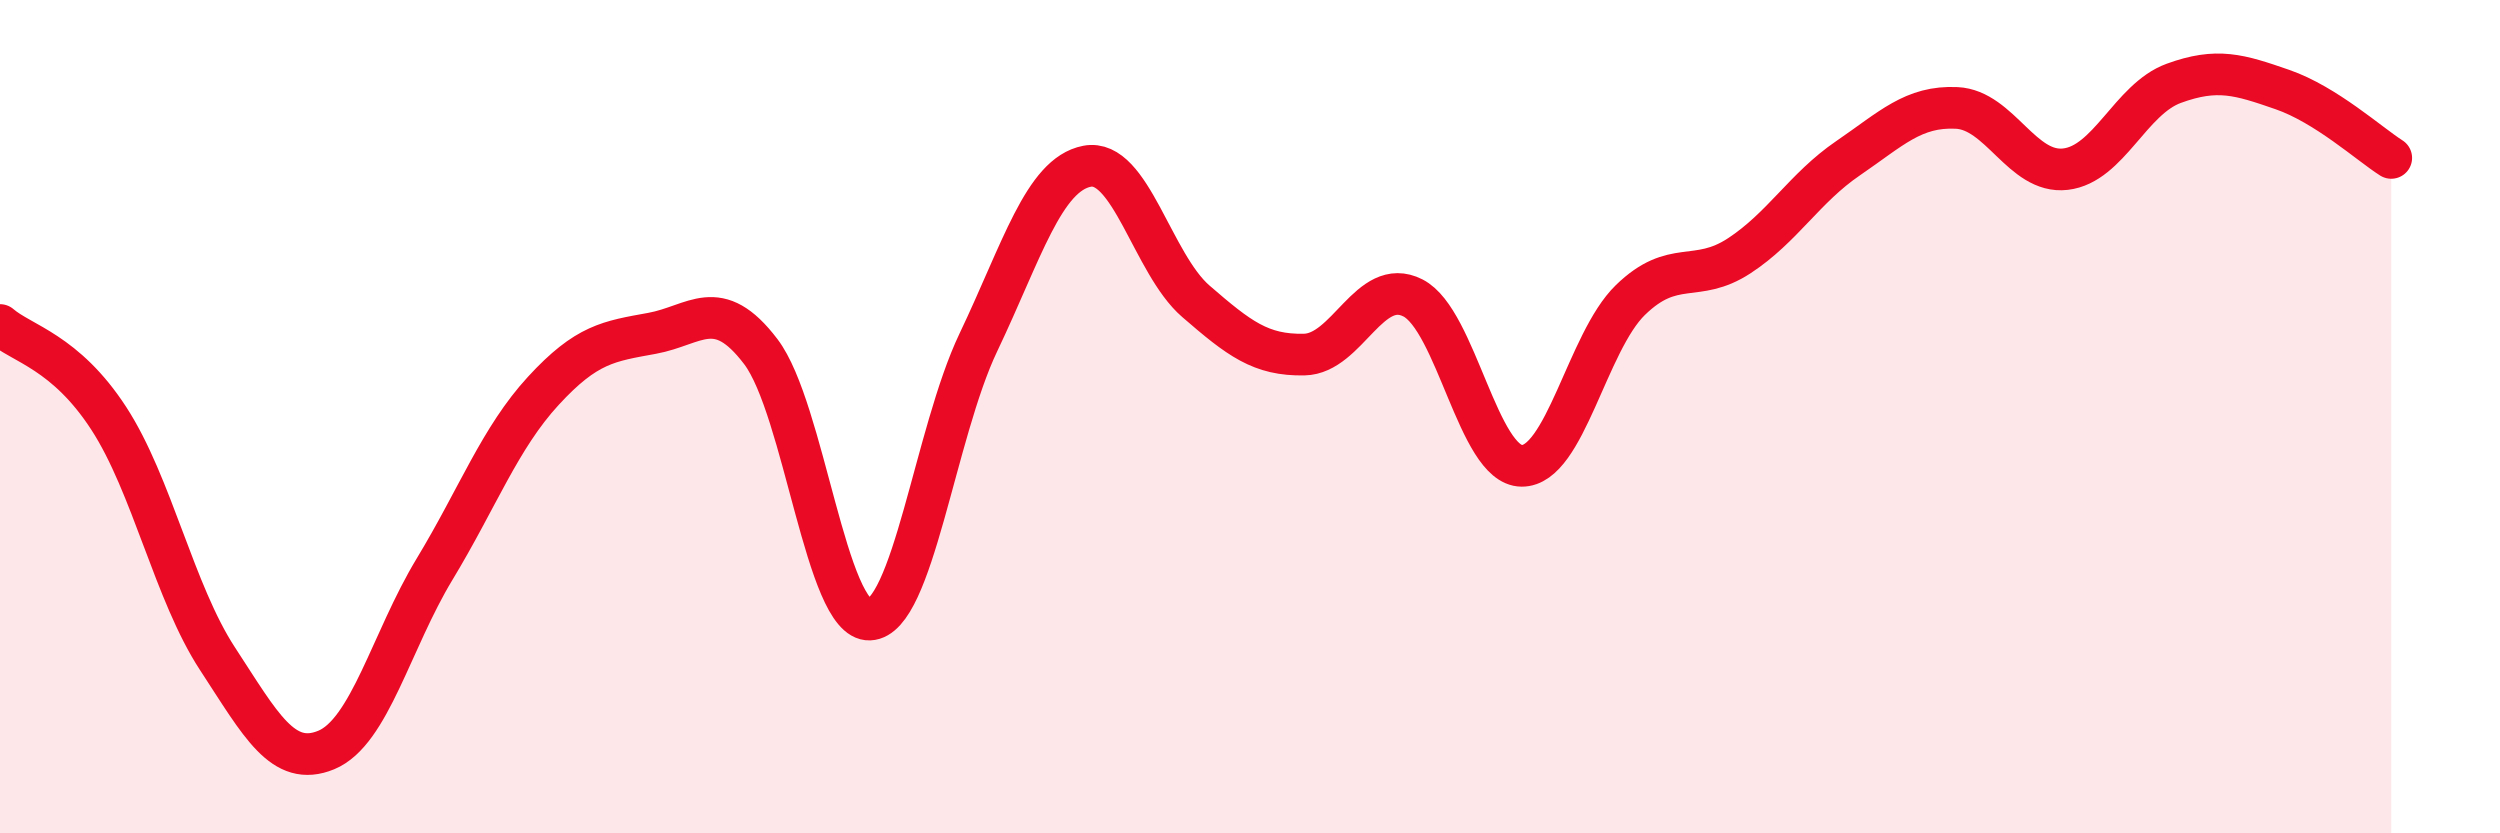
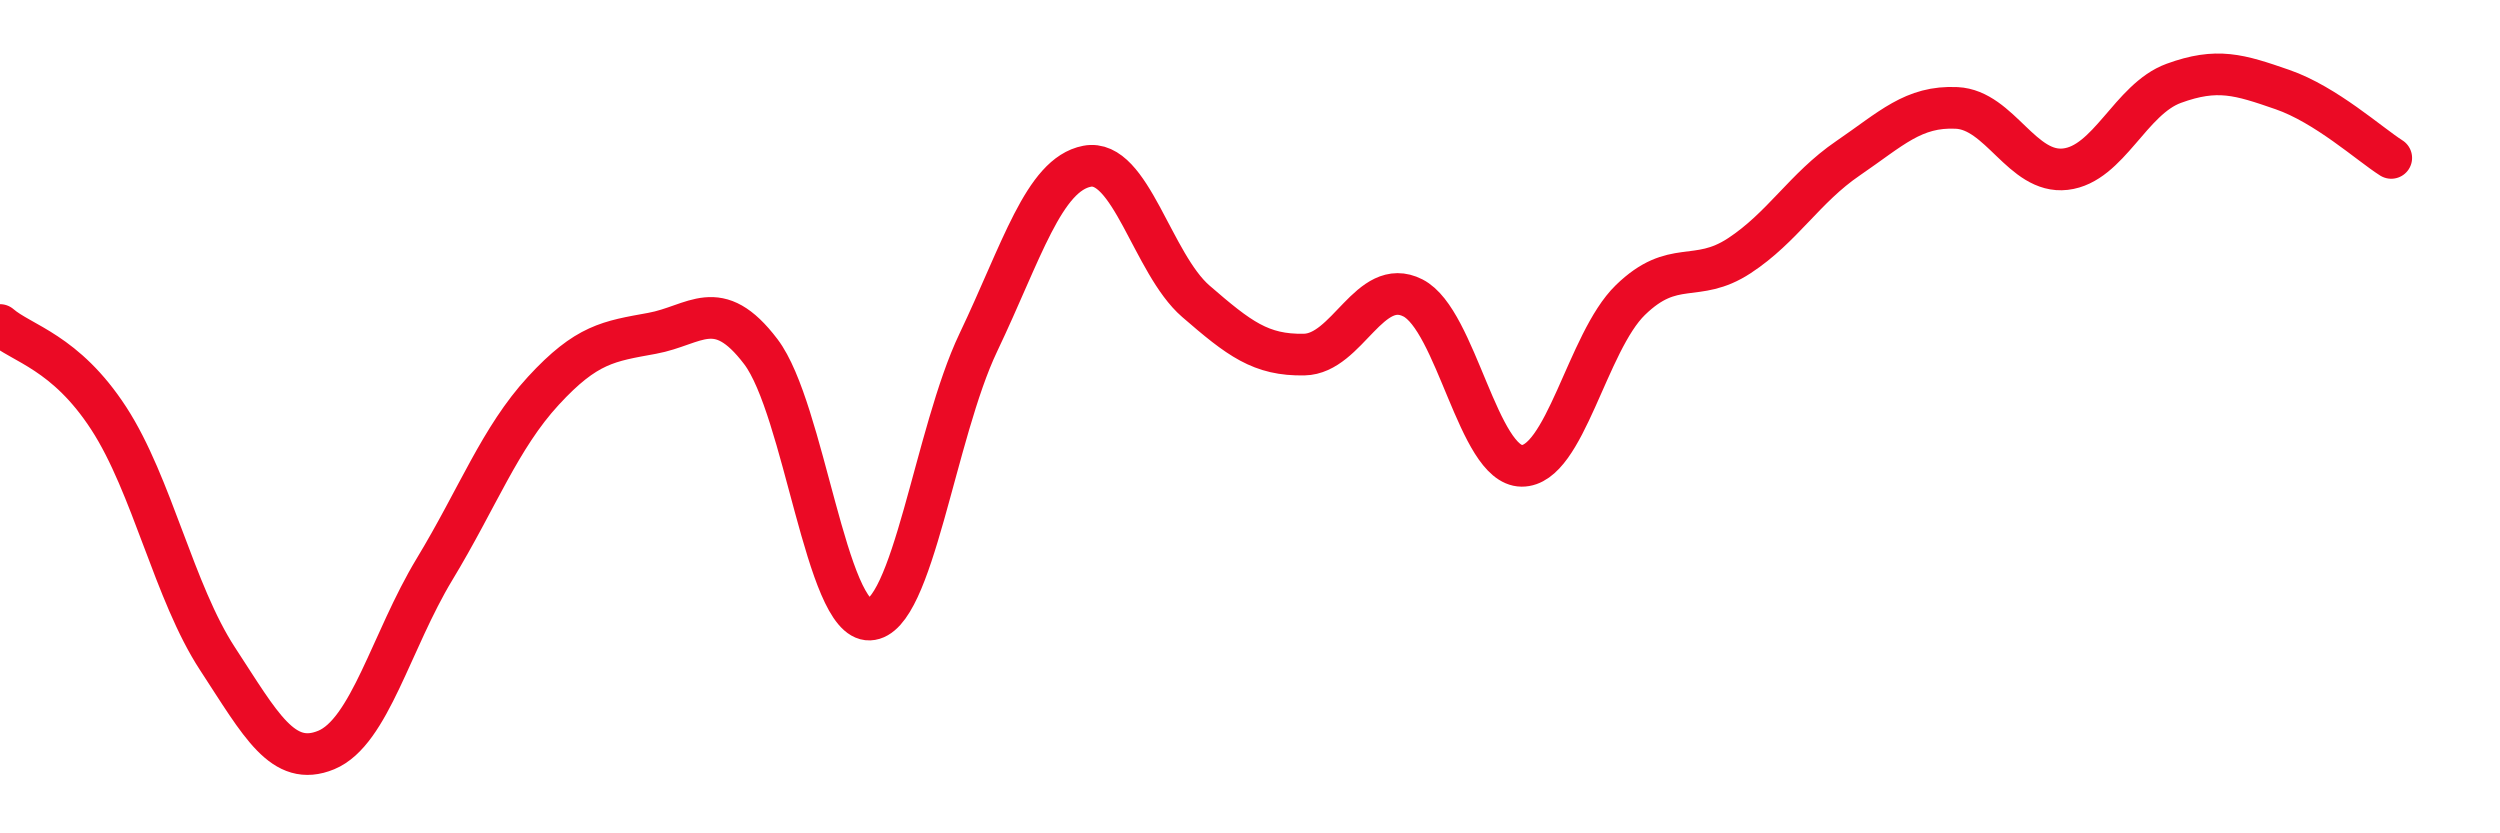
<svg xmlns="http://www.w3.org/2000/svg" width="60" height="20" viewBox="0 0 60 20">
-   <path d="M 0,7.8 C 0.52,8.25 1.57,8.44 2.61,10.04 C 3.65,11.64 4.18,14.22 5.22,15.81 C 6.26,17.4 6.79,18.43 7.83,18 C 8.87,17.57 9.39,15.38 10.43,13.66 C 11.47,11.94 12,10.51 13.04,9.38 C 14.08,8.25 14.61,8.19 15.65,8 C 16.69,7.81 17.22,7.07 18.26,8.44 C 19.3,9.81 19.83,14.91 20.87,14.87 C 21.91,14.83 22.44,10.4 23.48,8.22 C 24.52,6.04 25.05,4.19 26.09,3.99 C 27.13,3.79 27.66,6.33 28.7,7.23 C 29.74,8.13 30.26,8.53 31.3,8.51 C 32.34,8.49 32.87,6.62 33.91,7.15 C 34.95,7.68 35.48,11.17 36.52,11.18 C 37.56,11.19 38.09,8.21 39.13,7.2 C 40.17,6.19 40.7,6.82 41.74,6.14 C 42.78,5.46 43.31,4.51 44.35,3.8 C 45.39,3.09 45.92,2.54 46.96,2.59 C 48,2.64 48.53,4.18 49.57,4.06 C 50.61,3.94 51.13,2.38 52.17,2 C 53.21,1.62 53.74,1.79 54.78,2.15 C 55.82,2.51 56.87,3.46 57.39,3.79L57.39 20L0 20Z" fill="#EB0A25" opacity="0.1" stroke-linecap="round" stroke-linejoin="round" />
  <path d="M 0,7.8 C 0.52,8.25 1.57,8.44 2.61,10.04 C 3.65,11.64 4.18,14.22 5.22,15.81 C 6.26,17.4 6.79,18.43 7.83,18 C 8.87,17.57 9.39,15.38 10.43,13.66 C 11.47,11.94 12,10.51 13.04,9.38 C 14.08,8.25 14.61,8.19 15.65,8 C 16.69,7.81 17.22,7.07 18.26,8.44 C 19.3,9.81 19.83,14.91 20.87,14.87 C 21.91,14.83 22.44,10.4 23.48,8.22 C 24.52,6.04 25.05,4.19 26.09,3.99 C 27.13,3.79 27.66,6.33 28.7,7.23 C 29.74,8.13 30.26,8.53 31.3,8.51 C 32.34,8.49 32.87,6.62 33.91,7.15 C 34.95,7.68 35.48,11.17 36.52,11.18 C 37.56,11.19 38.09,8.21 39.13,7.2 C 40.17,6.19 40.7,6.82 41.74,6.14 C 42.78,5.46 43.31,4.51 44.35,3.8 C 45.39,3.09 45.92,2.54 46.96,2.59 C 48,2.64 48.53,4.18 49.57,4.06 C 50.61,3.94 51.13,2.38 52.17,2 C 53.21,1.62 53.74,1.79 54.78,2.15 C 55.82,2.51 56.87,3.46 57.39,3.79" stroke="#EB0A25" stroke-width="1" fill="none" stroke-linecap="round" stroke-linejoin="round" />
</svg>